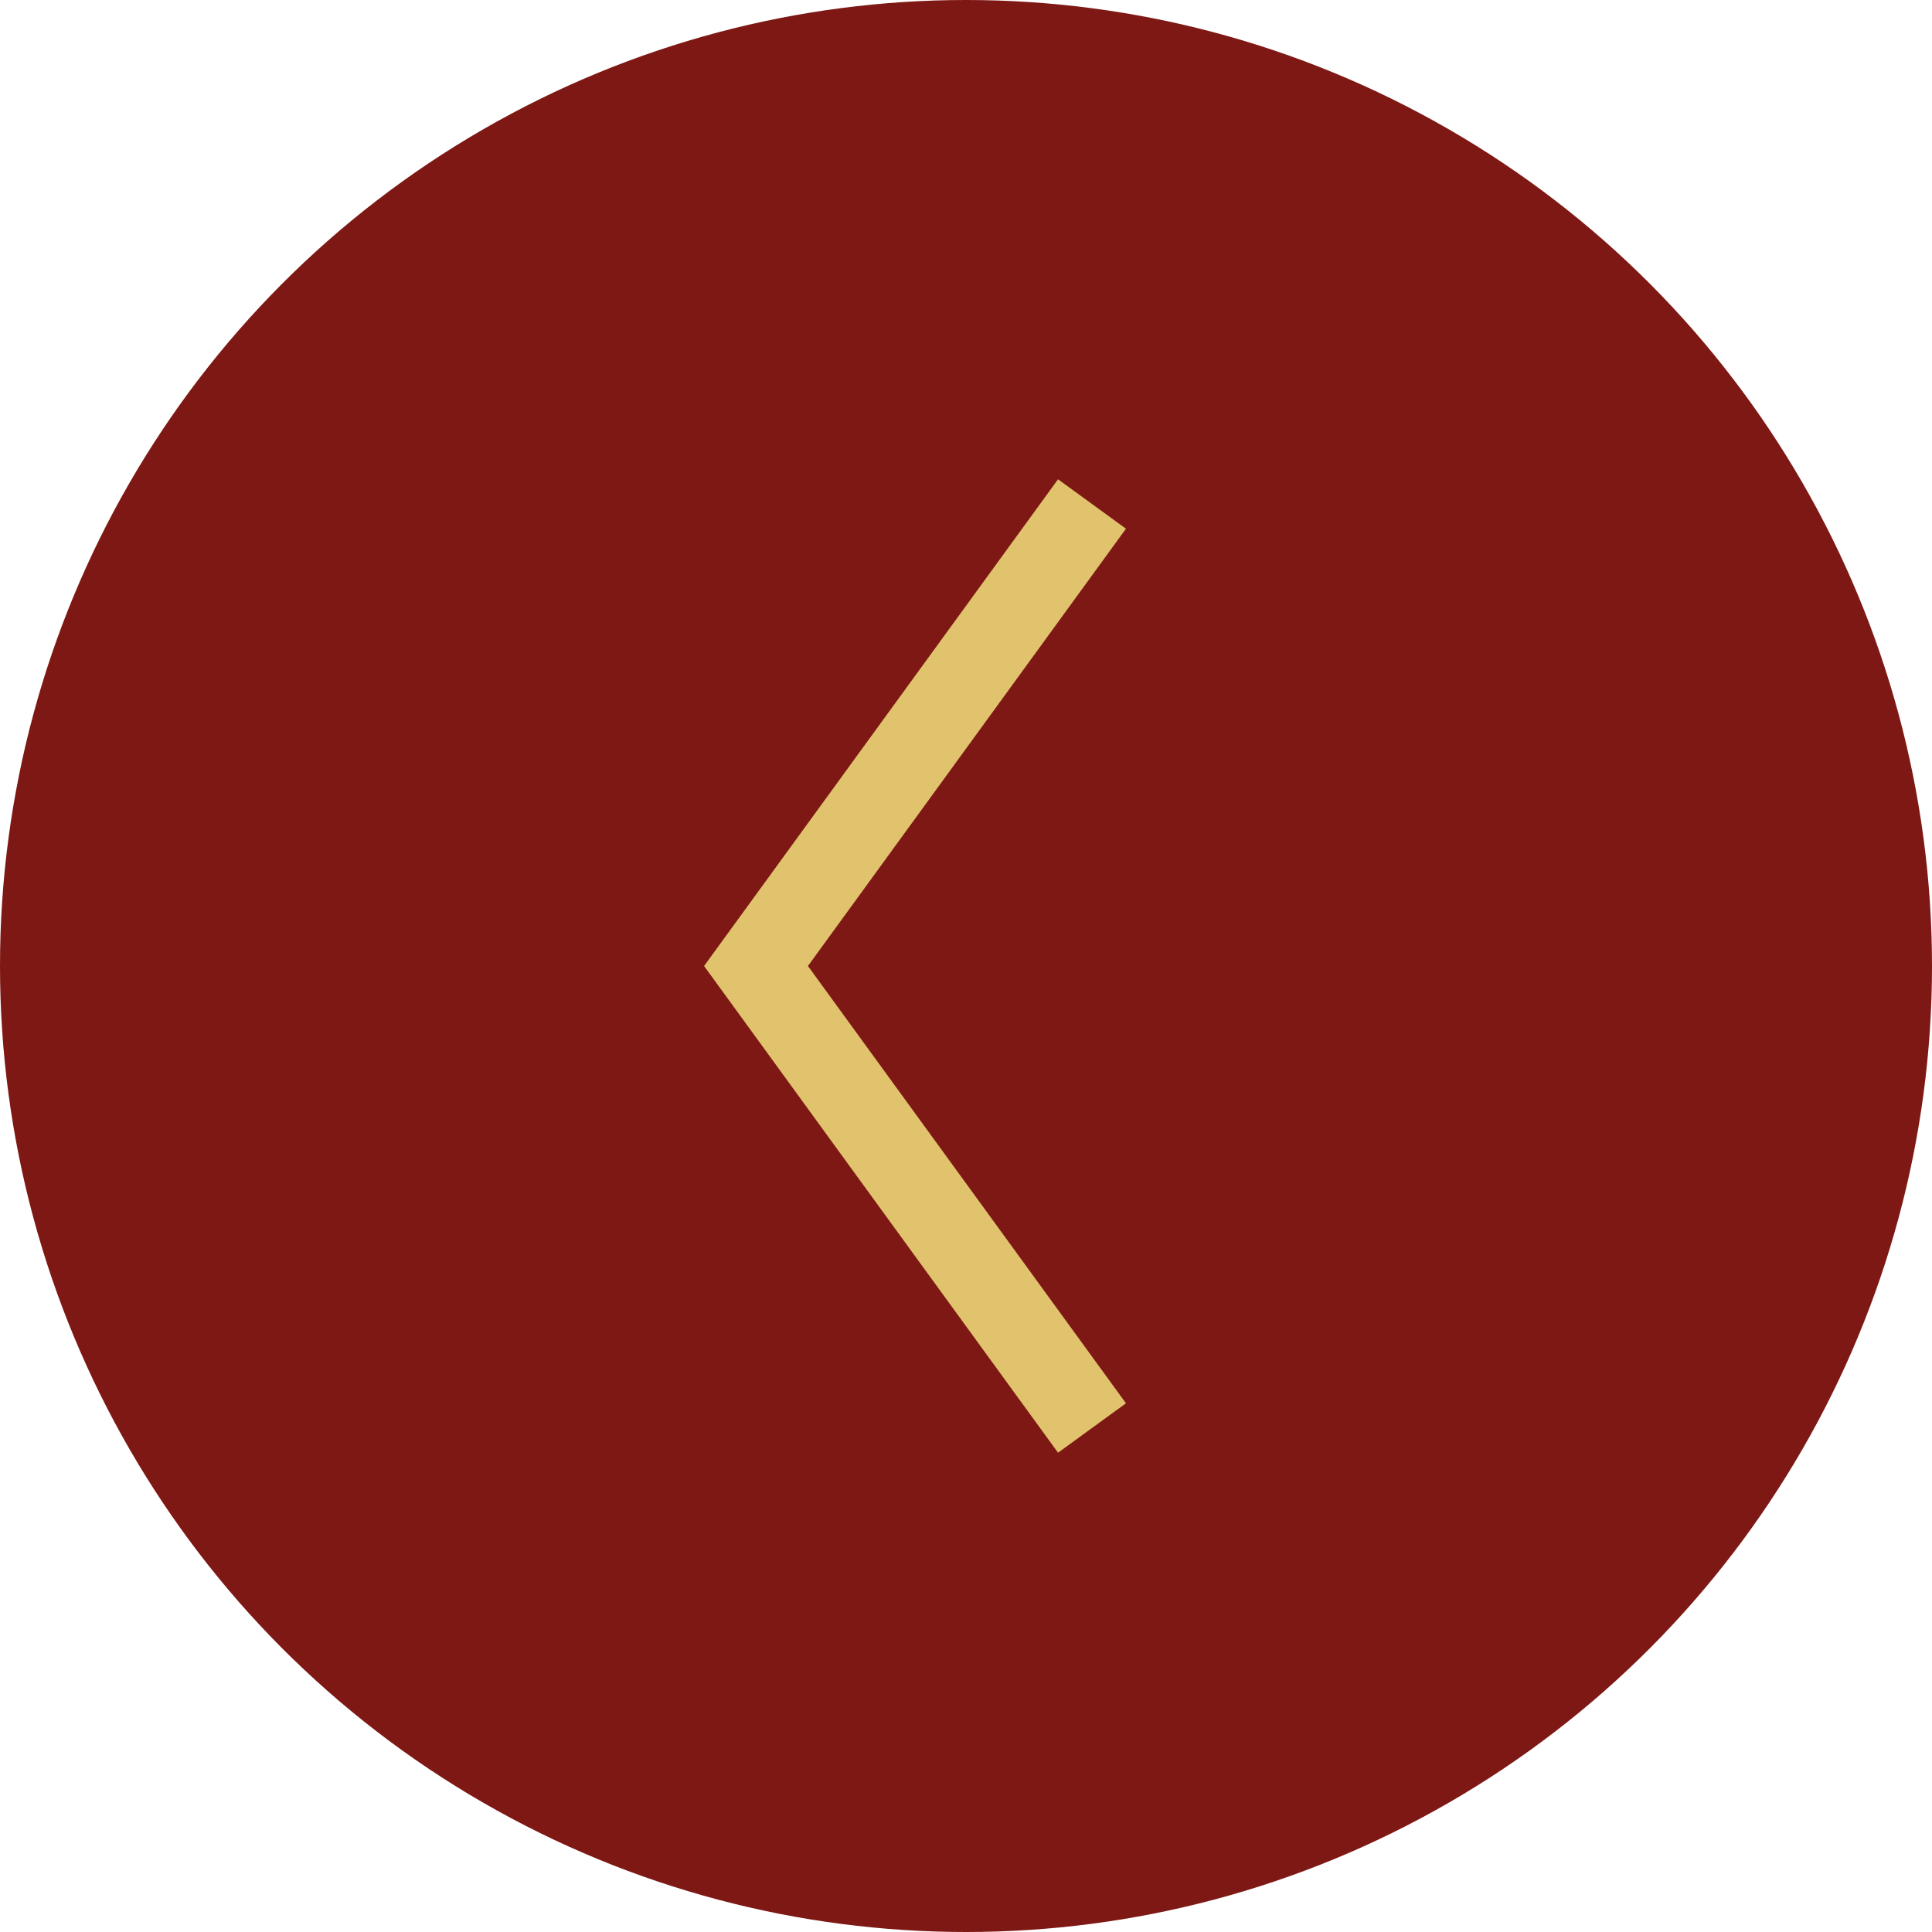
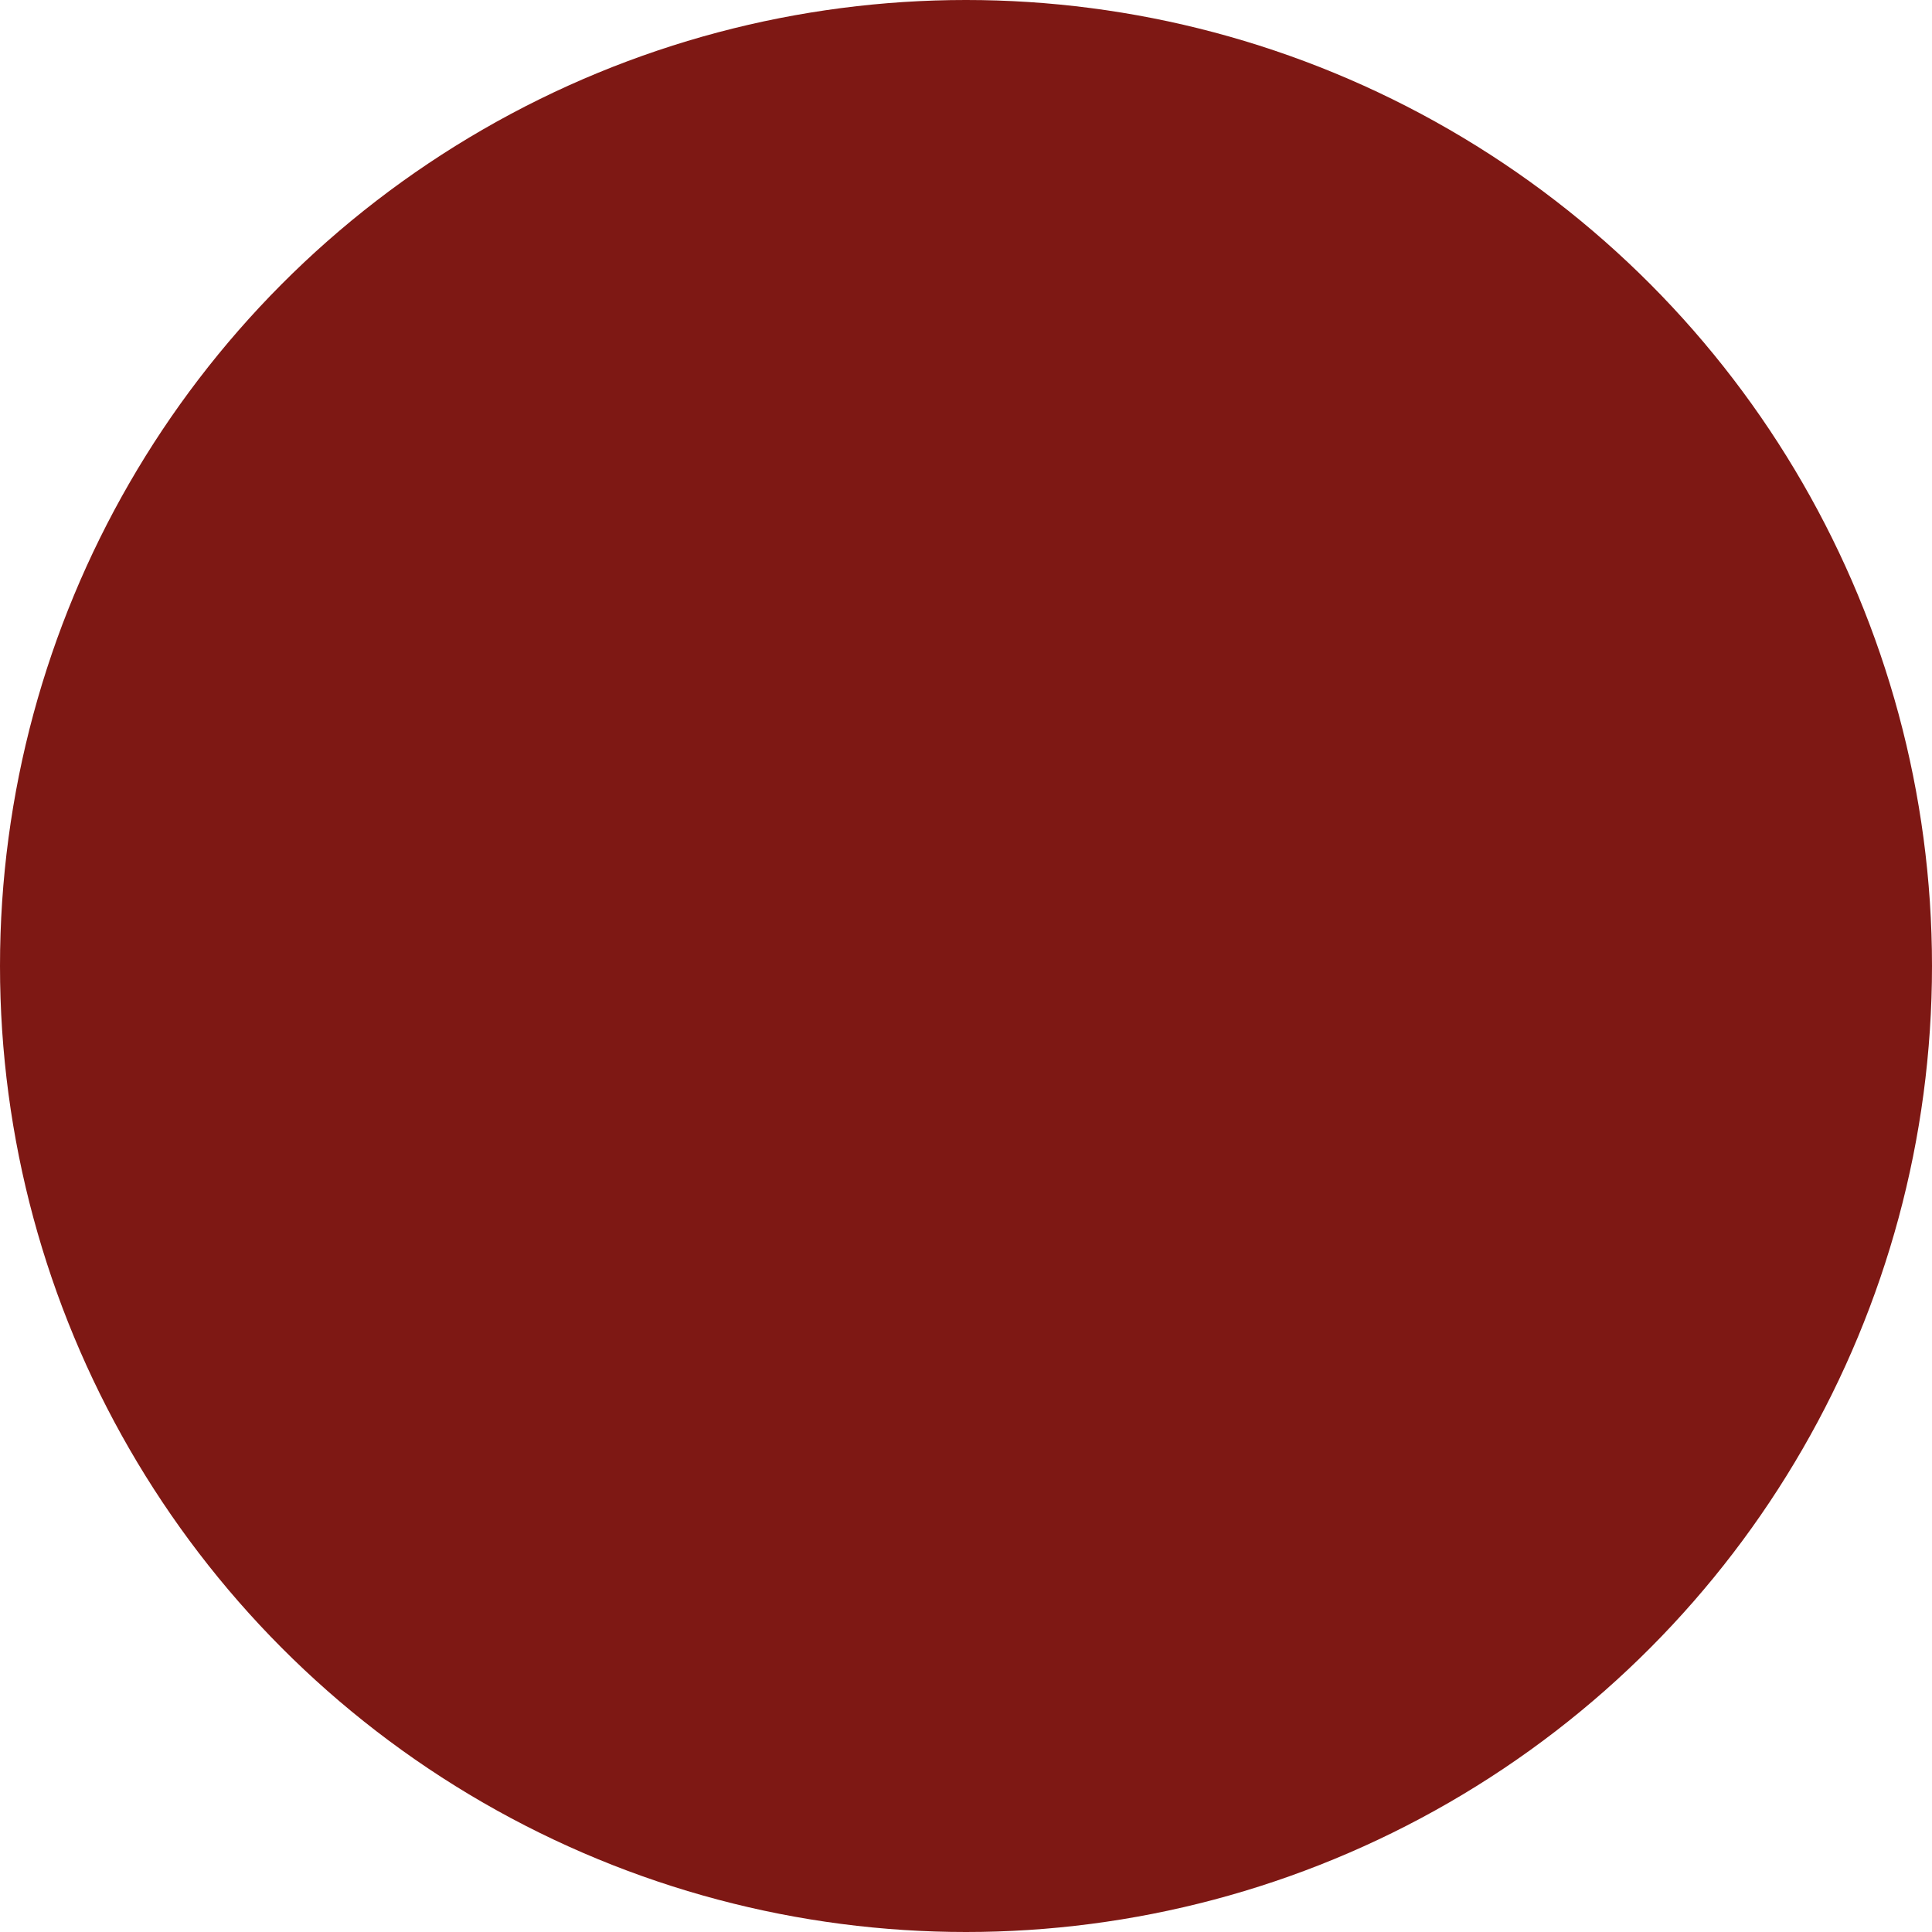
<svg xmlns="http://www.w3.org/2000/svg" width="23" height="23" viewBox="0 0 23 23" fill="none">
  <circle cx="11.5" cy="11.5" r="11.5" fill="#7E1814" />
-   <path d="M13 6L9 11.5L13 17" stroke="#E1C36E" />
</svg>